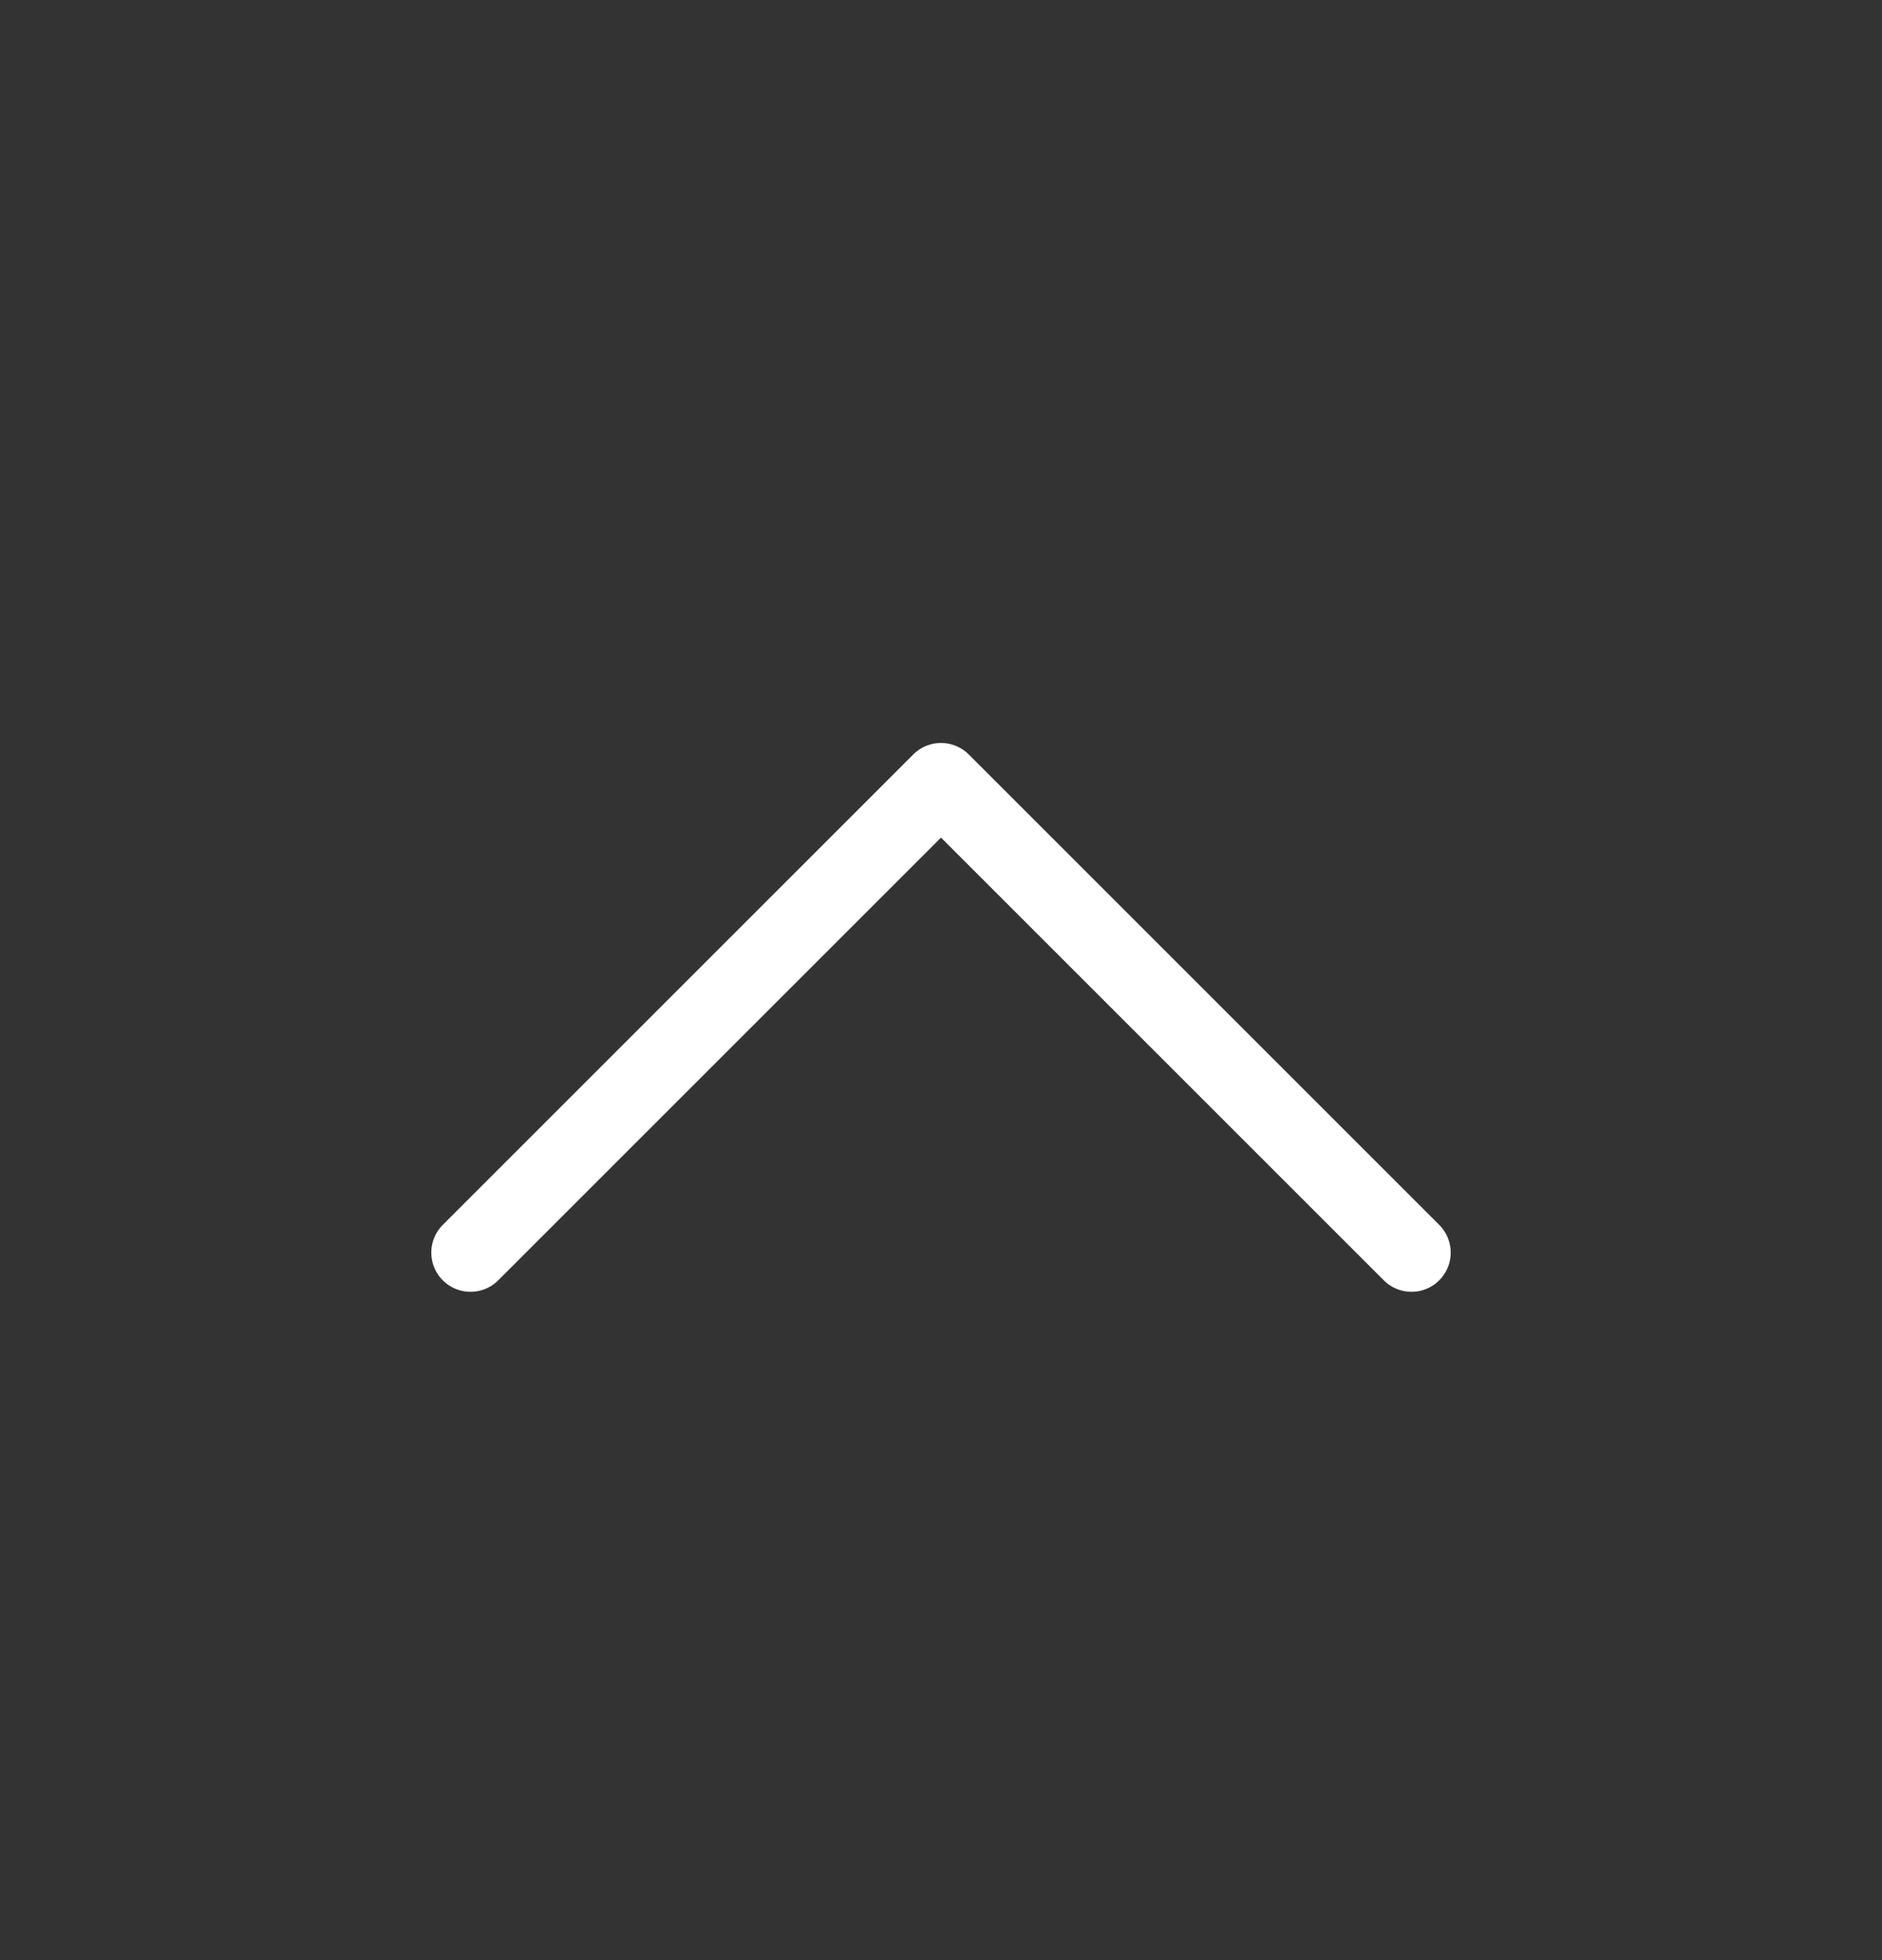
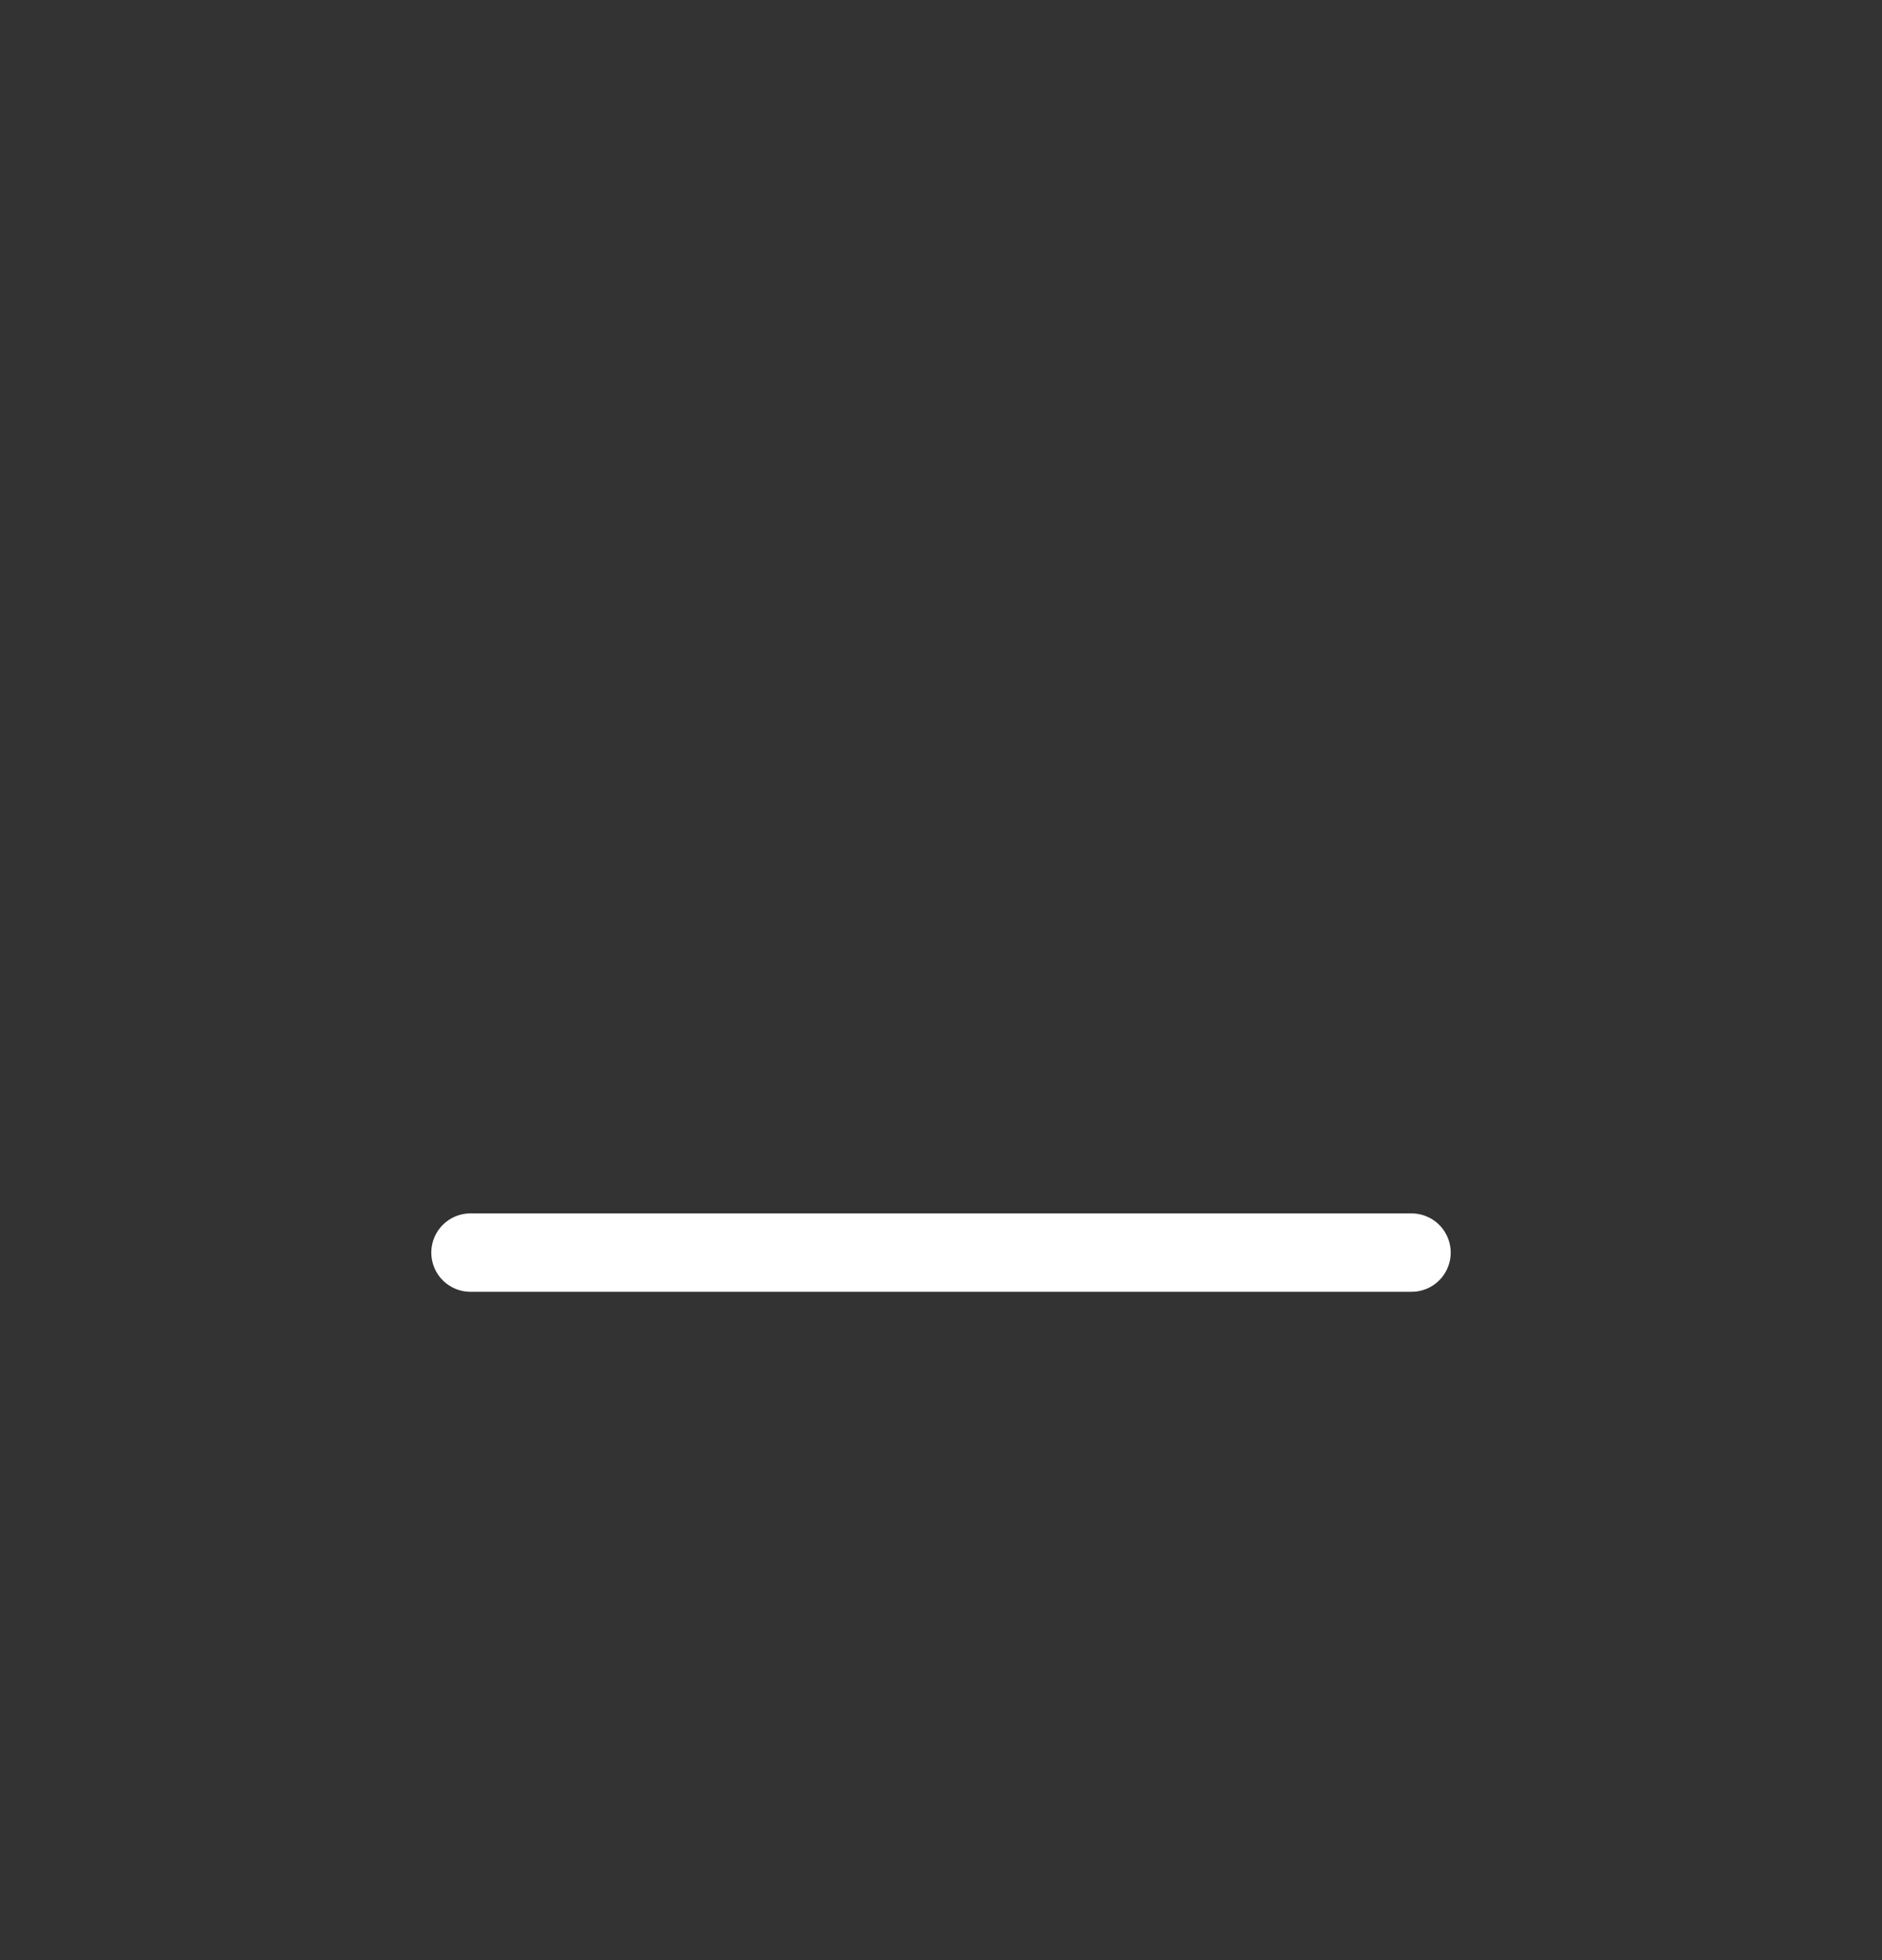
<svg xmlns="http://www.w3.org/2000/svg" width="24" height="25" viewBox="0 0 24 25" fill="none">
  <rect x="0" y="0" width="24" height="25" fill="#333333" stroke="none" />
-   <path d="M18 15.976L12 9.976L6 15.976" stroke="white" stroke-linecap="round" stroke-linejoin="round" />
+   <path d="M18 15.976L6 15.976" stroke="white" stroke-linecap="round" stroke-linejoin="round" />
</svg>